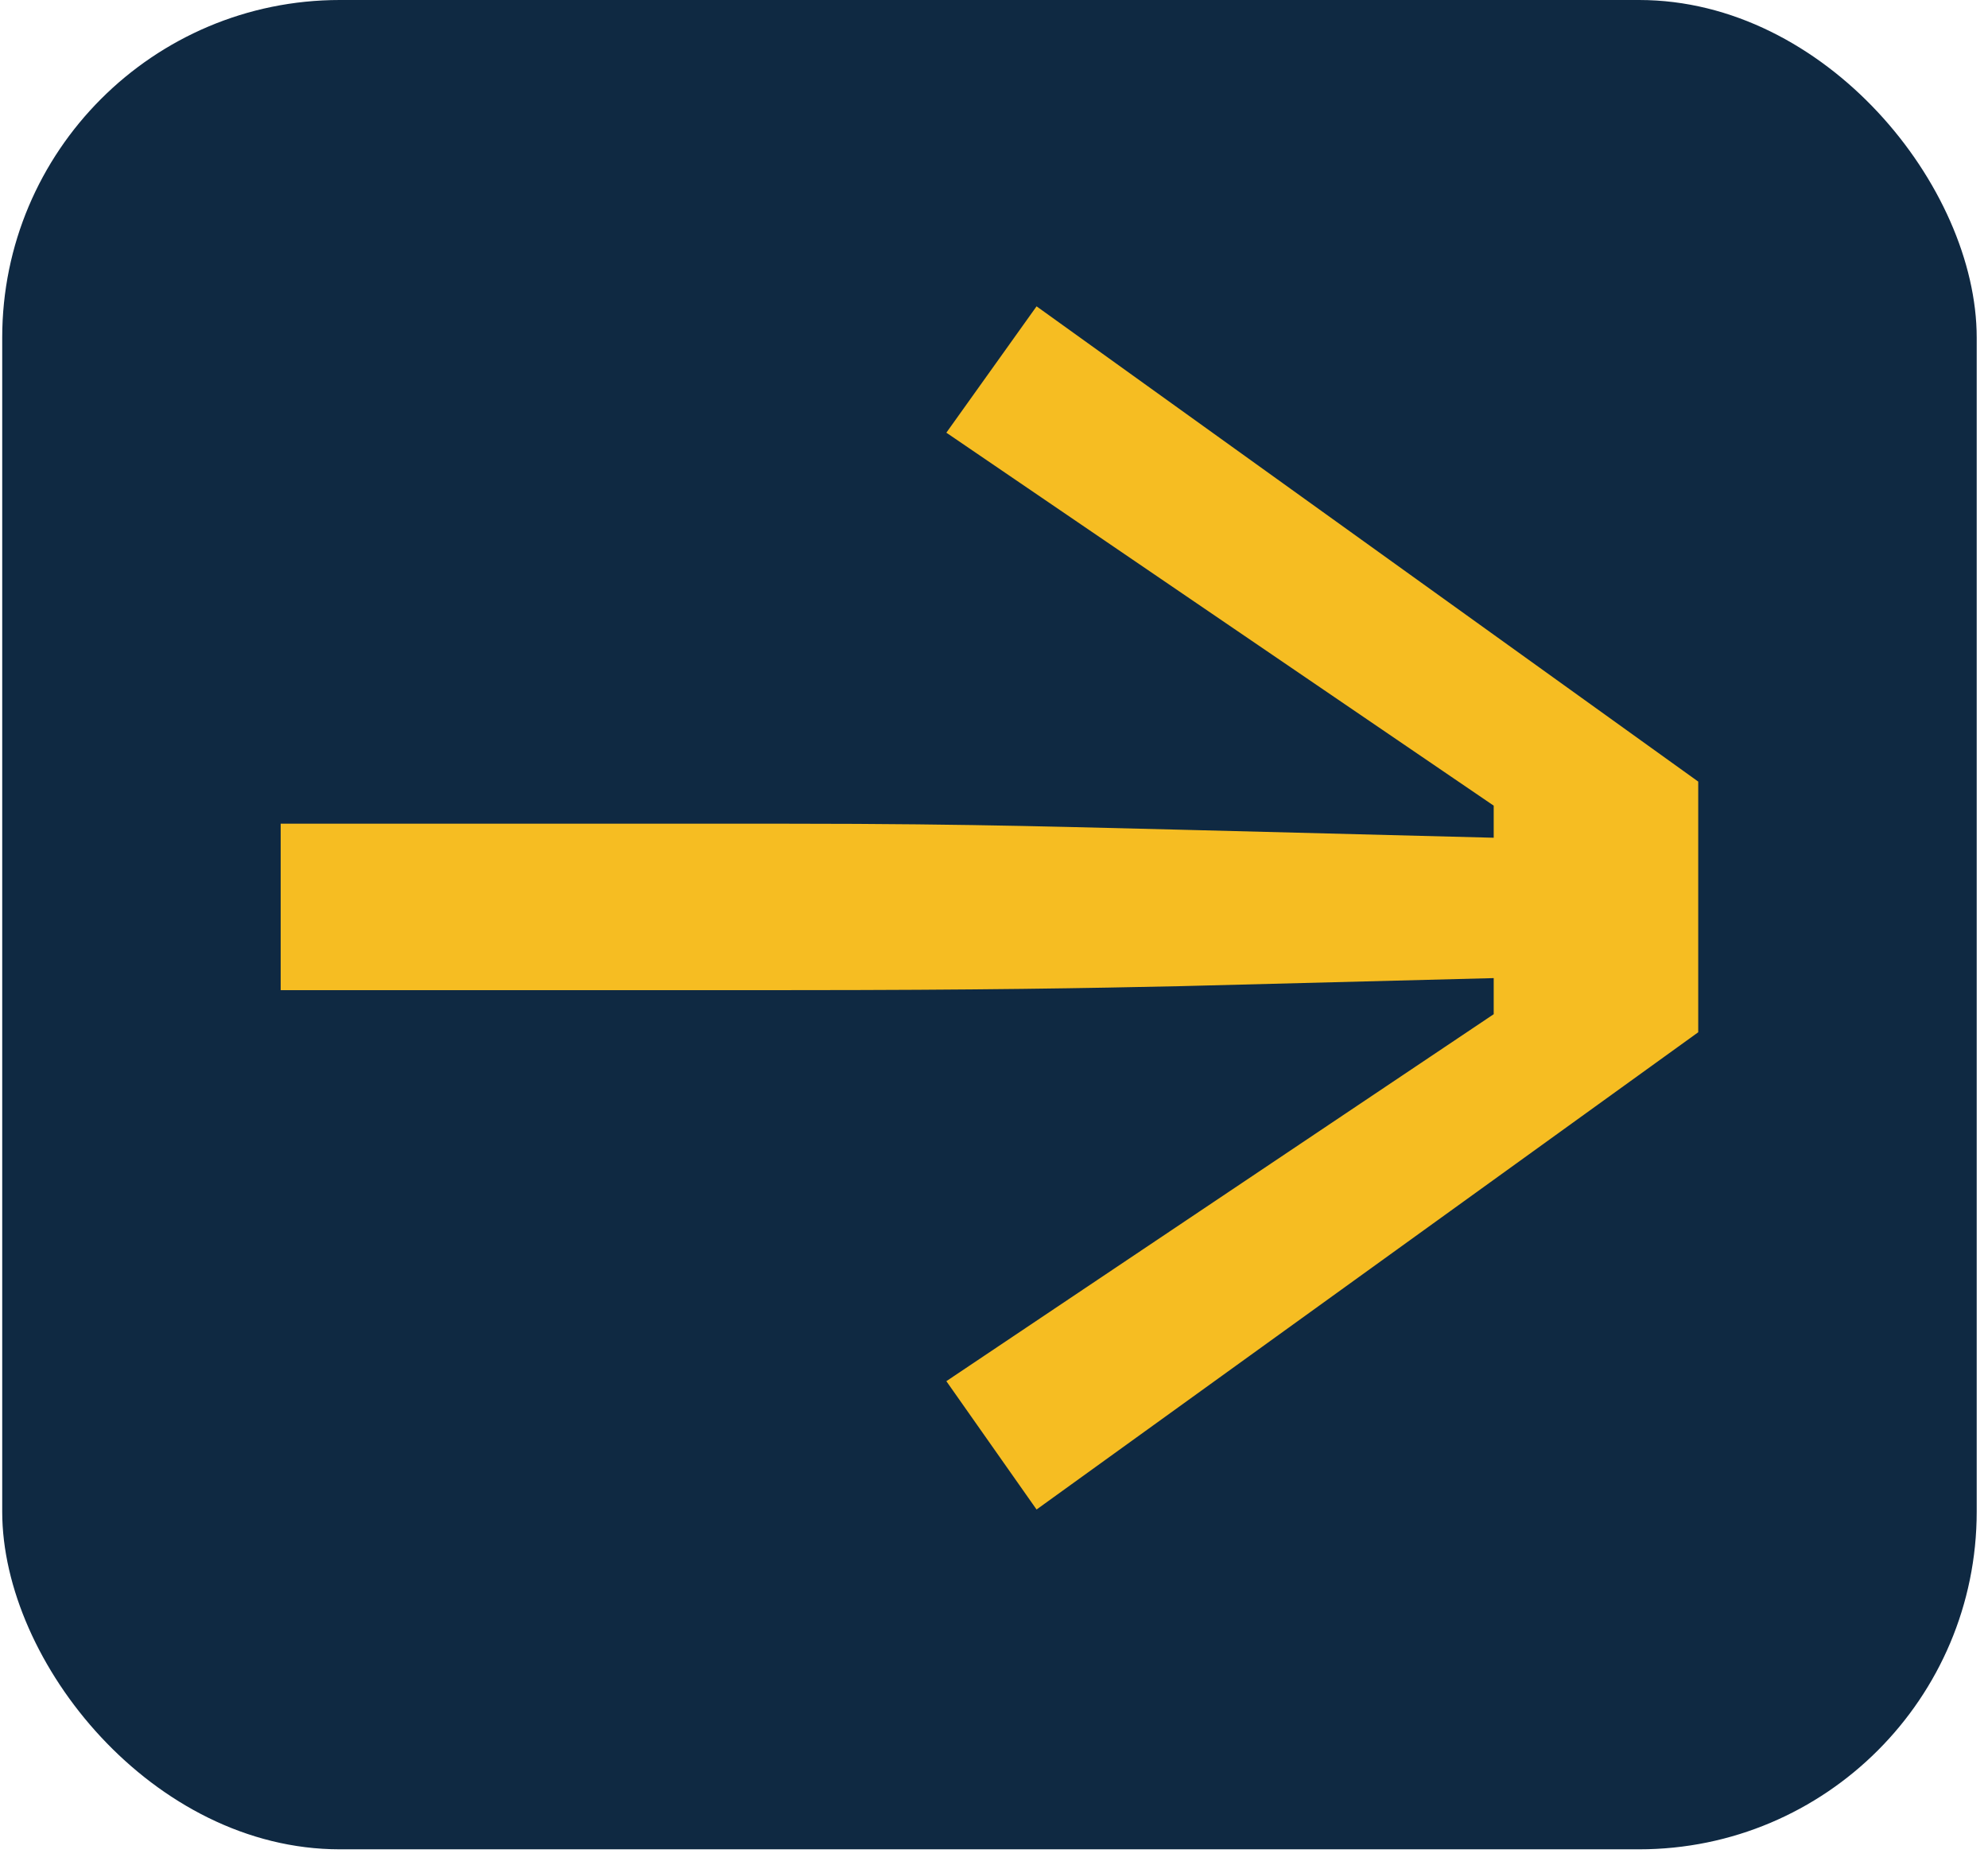
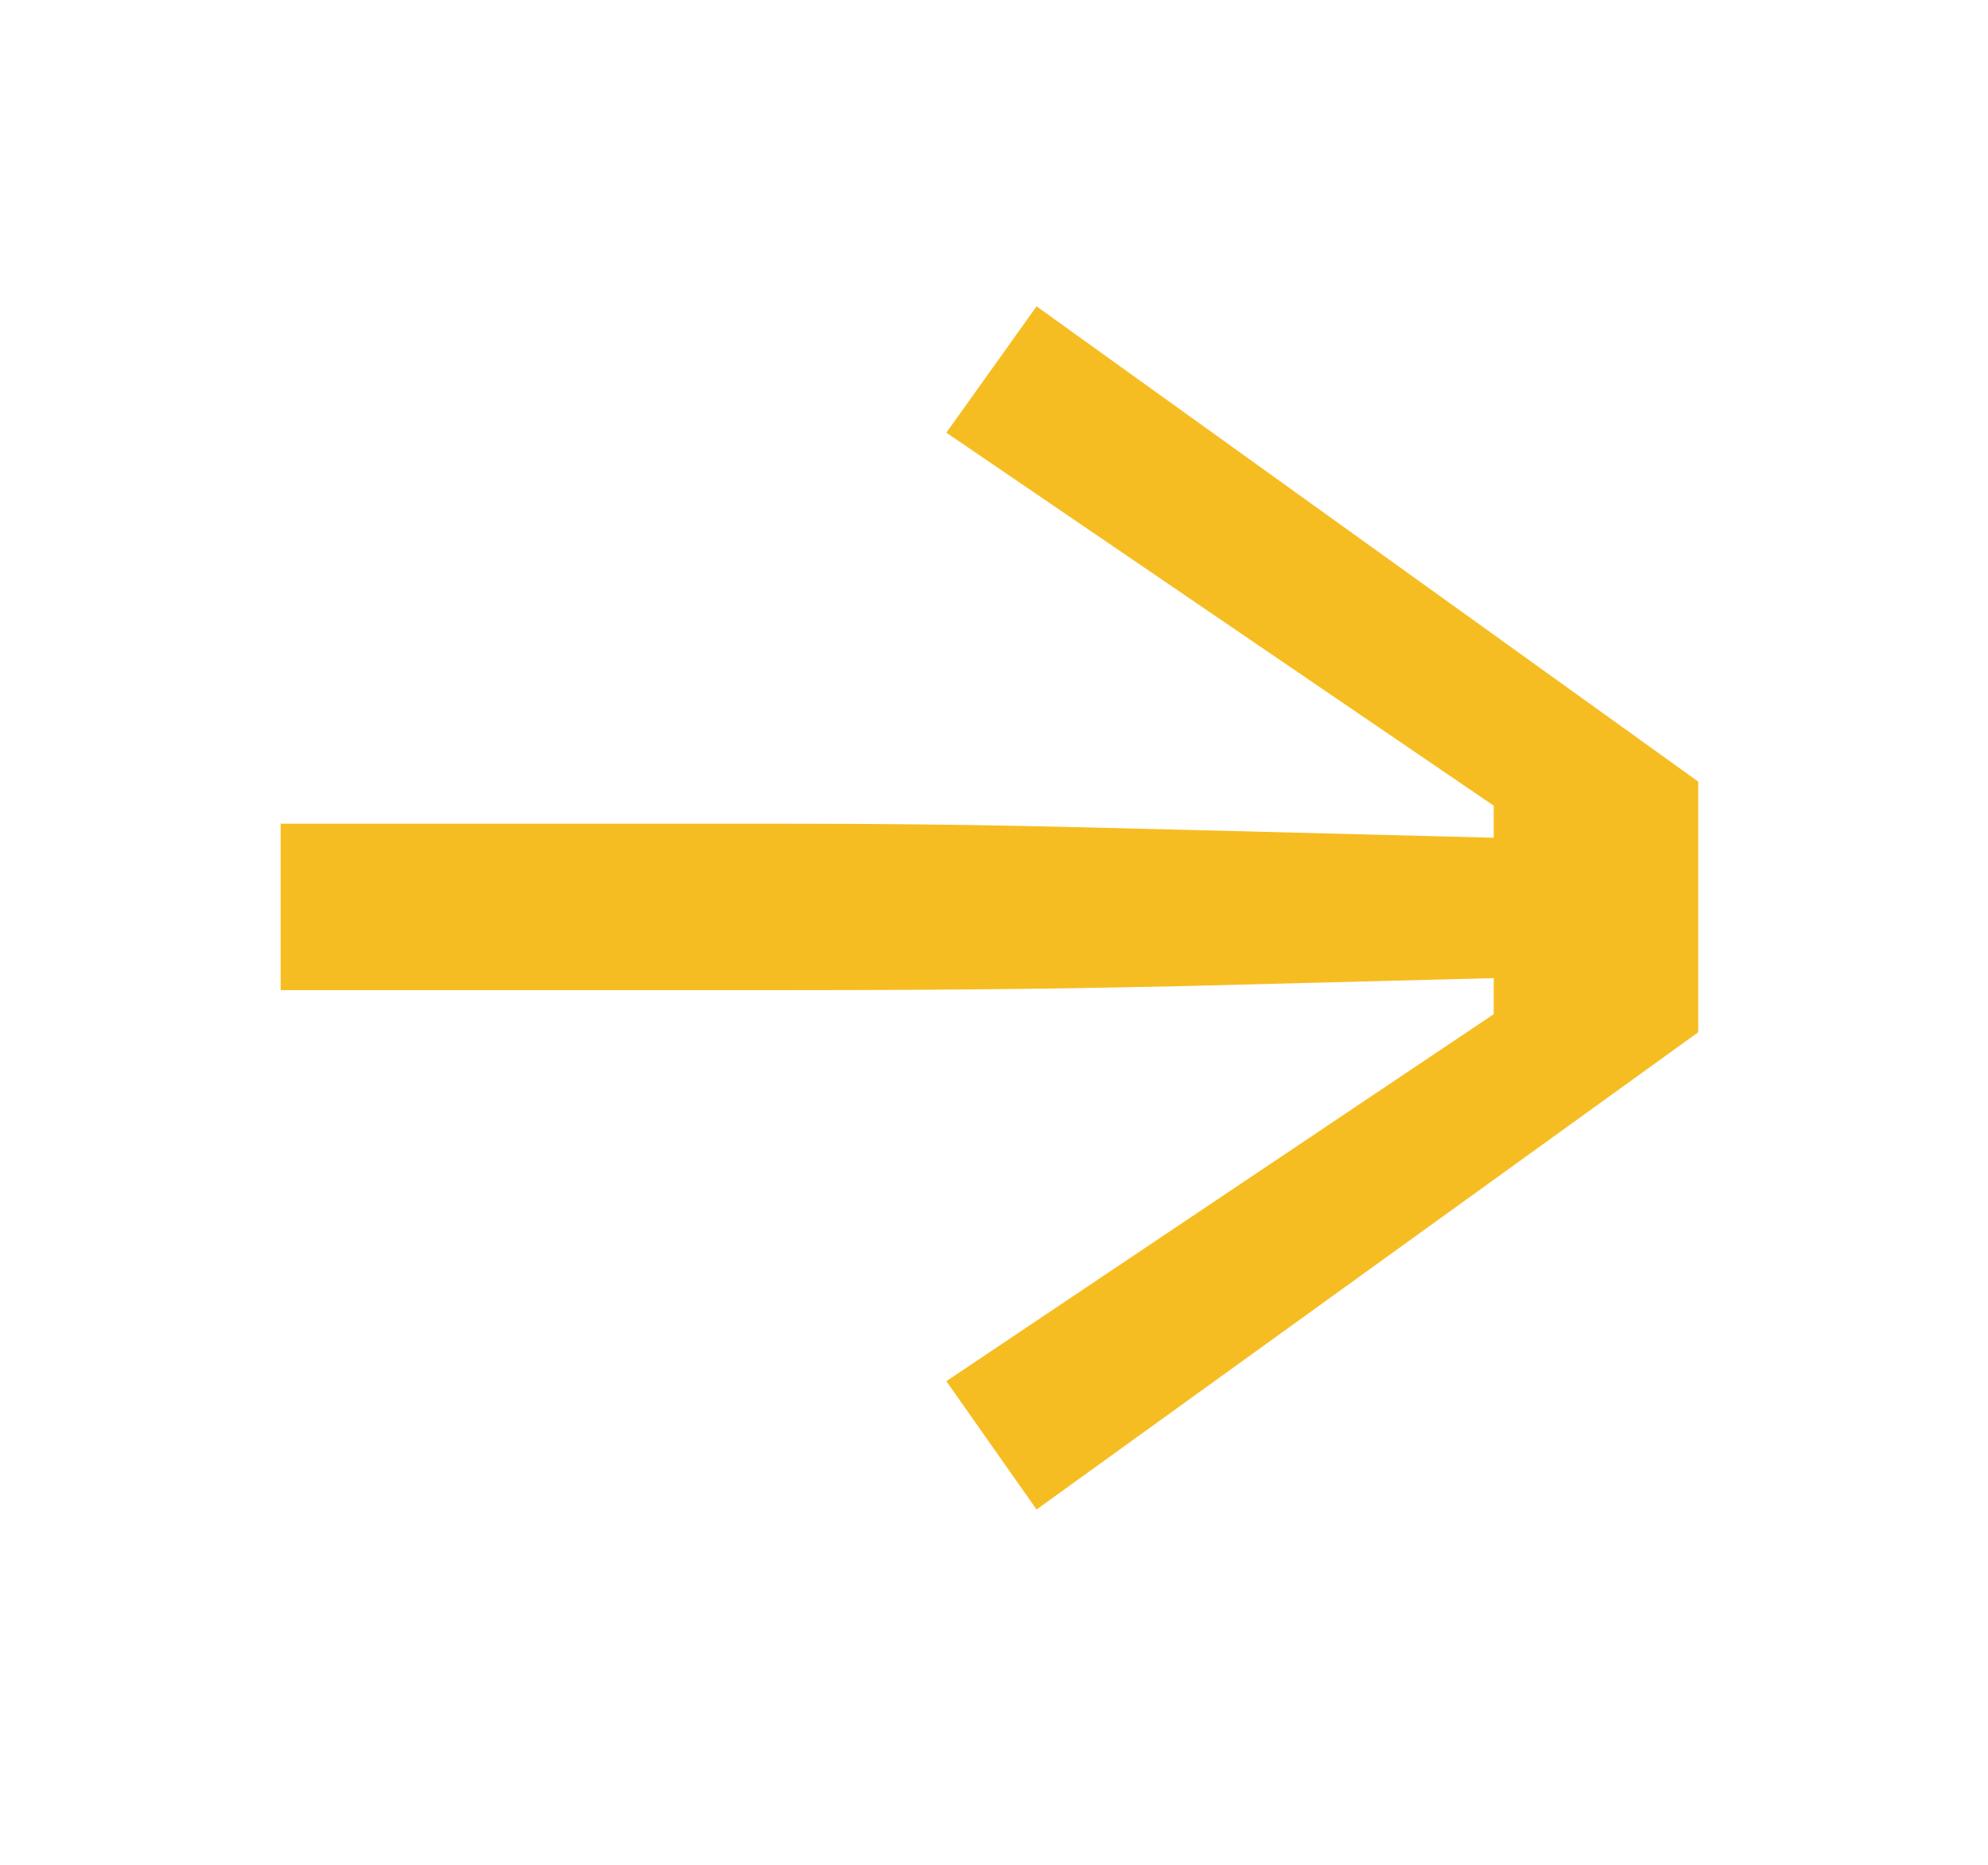
<svg xmlns="http://www.w3.org/2000/svg" width="97" height="91" viewBox="0 0 97 91" fill="none">
-   <rect x="0.108" width="96.341" height="90.221" rx="16.473" fill="#0F2942" />
  <path d="M46.175 21.109L50.577 14.945L82.861 38.131V50.36L50.577 73.643L46.175 67.382L72.882 49.479V47.718L57.621 48.11C53.12 48.207 47.838 48.305 38.446 48.305H13.695V40.185H38.446C47.838 40.185 53.12 40.381 57.621 40.479L72.882 40.87V39.305L46.175 21.109Z" fill="#F6BD22" />
</svg>